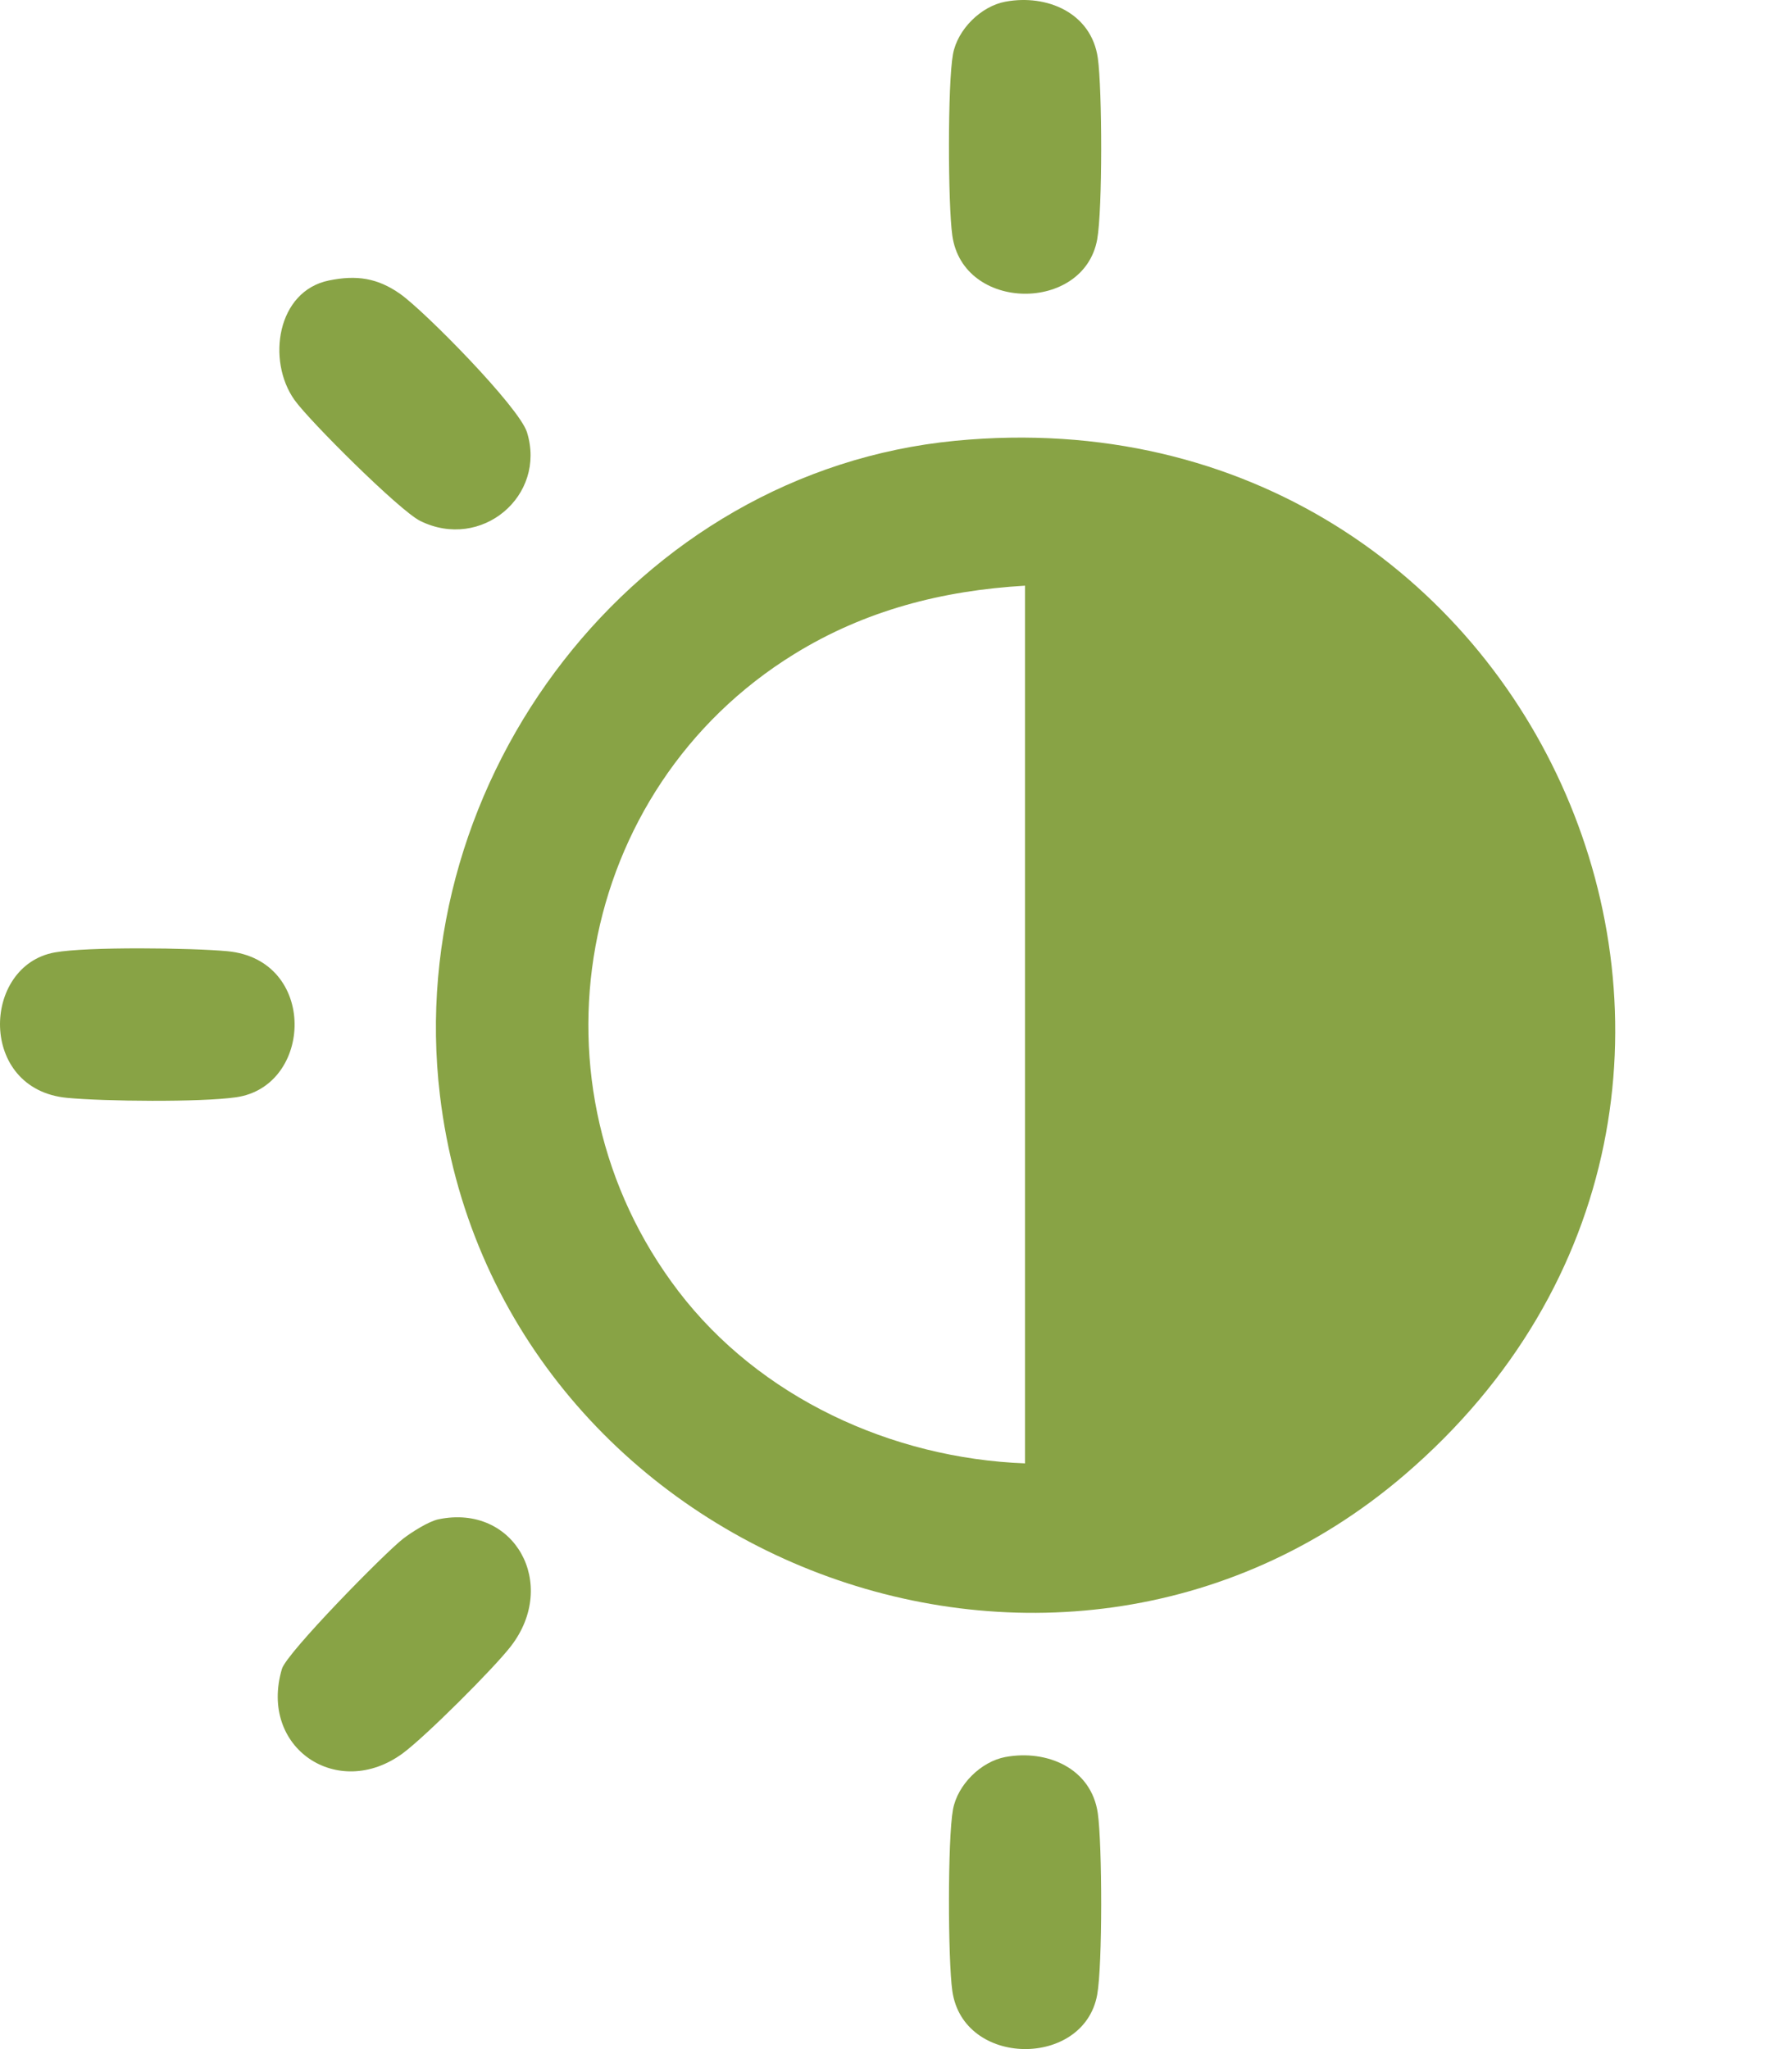
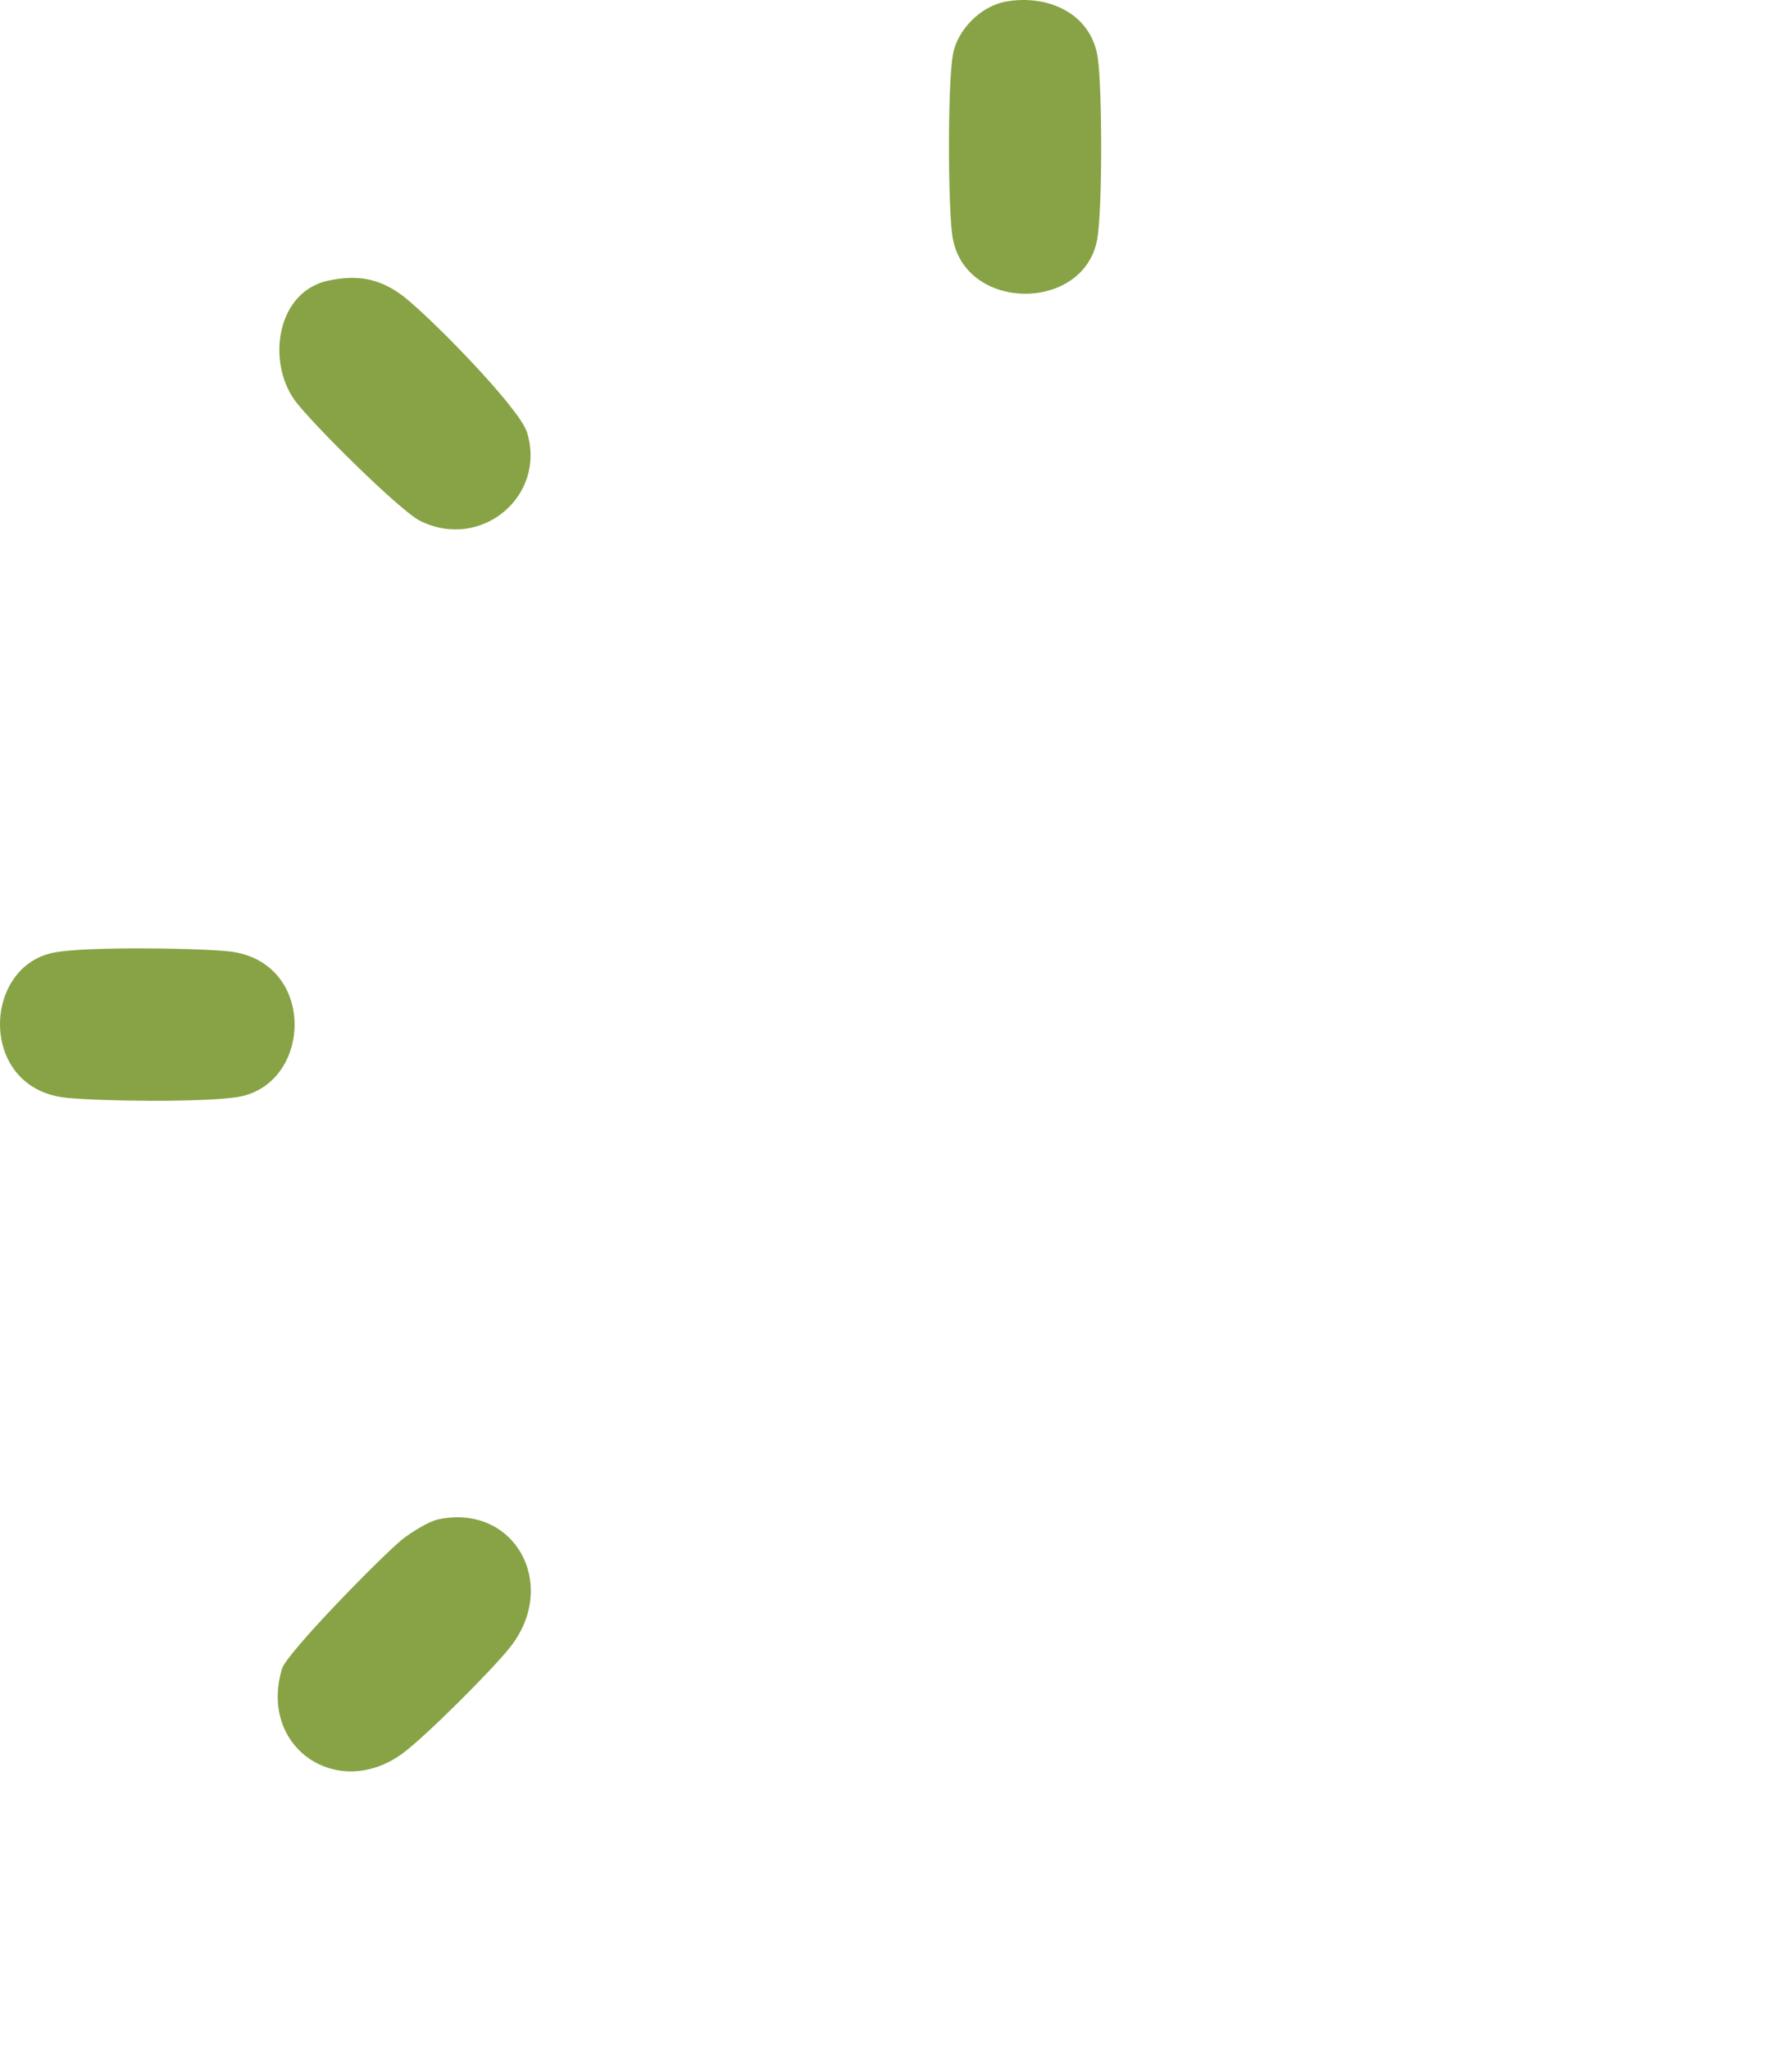
<svg xmlns="http://www.w3.org/2000/svg" id="Calque_1" data-name="Calque 1" viewBox="0 0 874.4 1000">
  <defs>
    <style>
      .cls-1 {
        fill: #88a345;
      }
    </style>
  </defs>
-   <path class="cls-1" d="M466.26,215.1c285.63-27.46,435.33,319.2,219.11,504.66-171.67,147.24-443.93,38.55-470.7-185.22-18.49-154.59,95.37-304.42,251.59-319.44ZM500.18,285.83c-40.53,2.36-78.13,12.07-112.71,33.42-106.7,65.86-132.91,210.75-56.46,310.87,39.67,51.95,104.08,81.58,169.16,84.04v-428.32Z" />
  <path class="cls-1" d="M214.01,741.44c37.07-7.65,58.72,31.63,35.25,62-8.43,10.91-41.71,44.08-52.67,52.18-31.6,23.31-70.48-2.48-59.02-41.17,2.33-7.85,50.25-56.66,59.16-63.54,4.1-3.16,12.46-8.48,17.28-9.47Z" />
  <path class="cls-1" d="M160.49,136.88c13.6-2.78,23.79-1.18,34.79,6.57,11.92,8.4,58.04,55.21,61.86,67.51,9.64,31.02-22.29,58.04-52.14,43.24-10-4.96-54.15-48.87-61.37-59.1-13.53-19.19-8.53-53.02,16.85-58.22Z" />
  <path class="cls-1" d="M490.65.81c20.15-3.73,41.89,5.41,45.03,27.55,2.15,15.2,2.33,73.95-.32,88.52-6.52,35.74-65.39,35.46-70.68-1.91-2.15-15.22-2.33-73.94.32-88.52,2.2-12.07,13.63-23.42,25.65-25.65Z" />
-   <path class="cls-1" d="M26.65,464.82c15.89-2.9,67.09-2.23,84.34-.6,44.07,4.15,41.88,65.93,4.18,71.28-17.58,2.49-64.11,2.01-82.43.28-43.5-4.1-41.71-64.46-6.09-70.96Z" />
-   <path class="cls-1" d="M490.65,857.46c20.15-3.73,41.89,5.41,45.03,27.55,2.15,15.2,2.33,73.95-.32,88.52-6.52,35.74-65.39,35.46-70.68-1.91-2.15-15.22-2.33-73.94.32-88.52,2.2-12.07,13.63-23.42,25.65-25.65Z" />
+   <path class="cls-1" d="M26.65,464.82c15.89-2.9,67.09-2.23,84.34-.6,44.07,4.15,41.88,65.93,4.18,71.28-17.58,2.49-64.11,2.01-82.43.28-43.5-4.1-41.71-64.46-6.09-70.96" />
</svg>